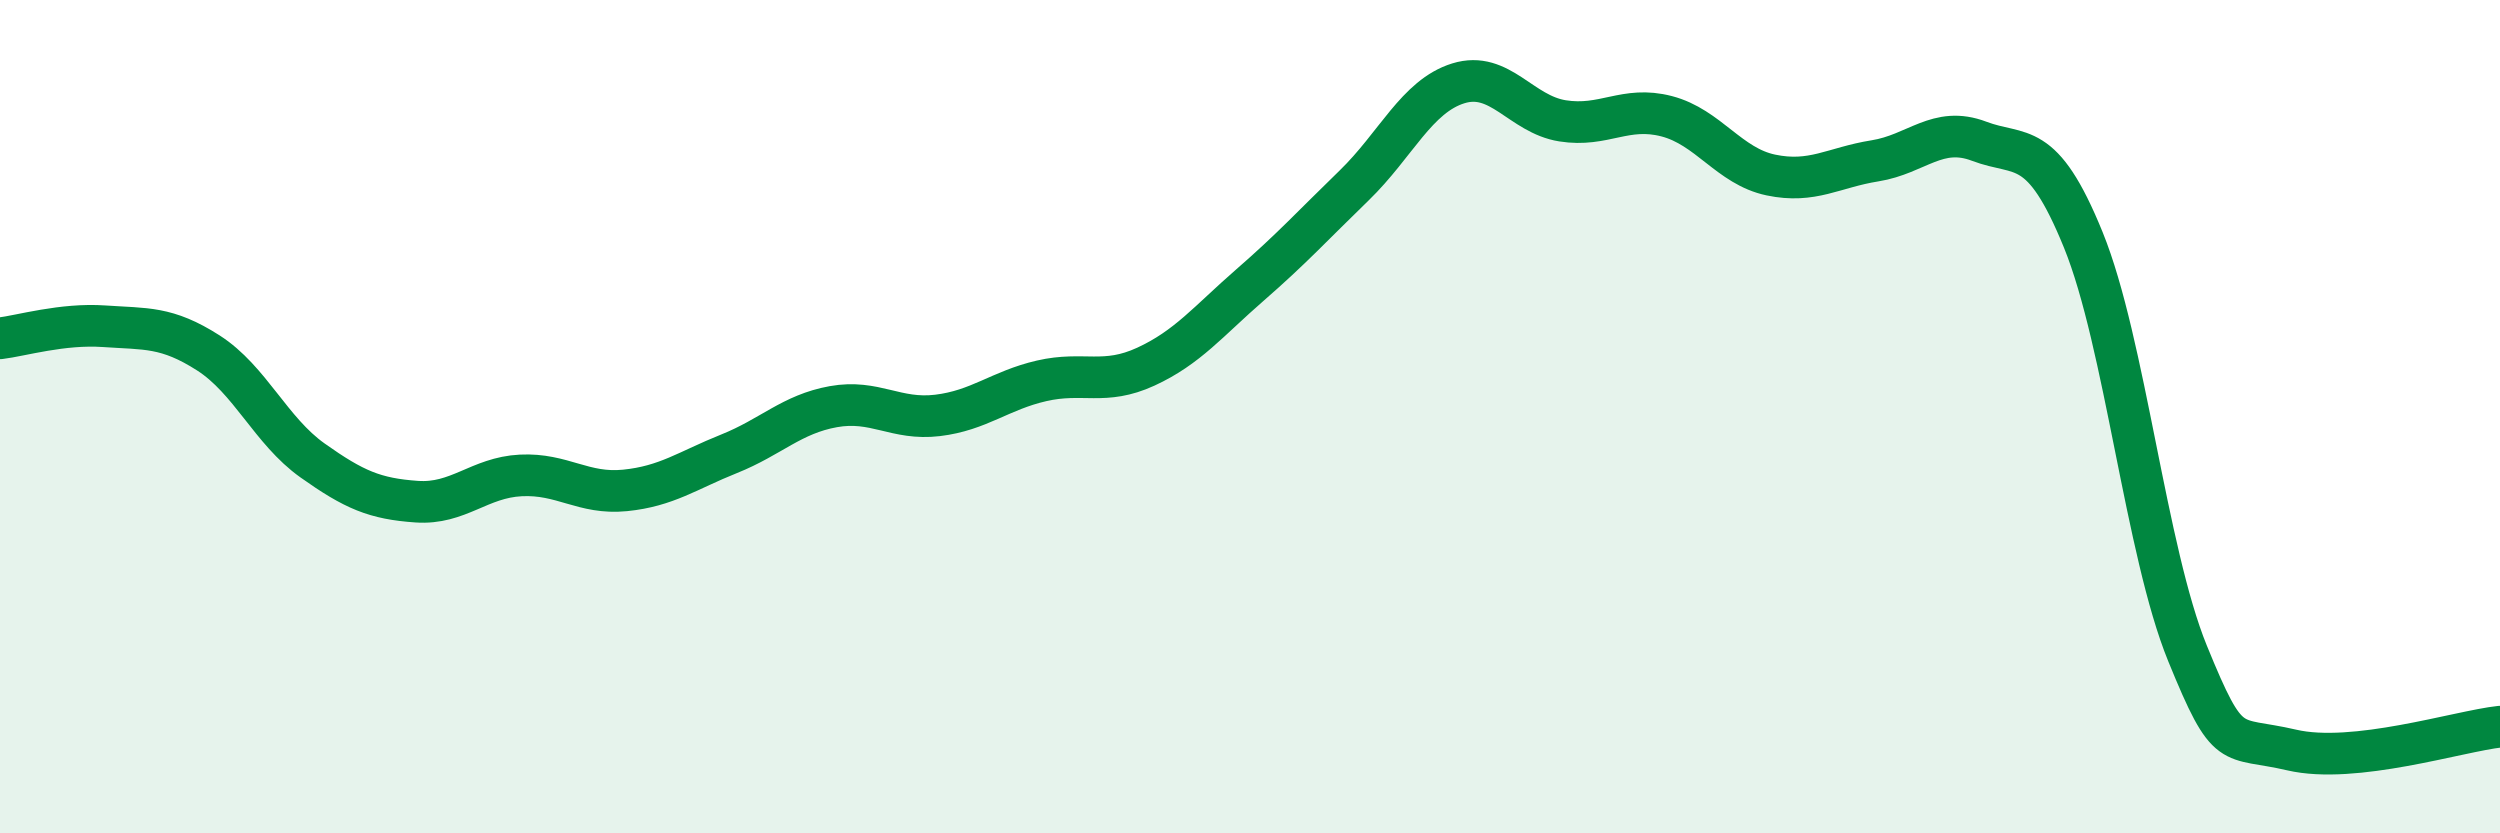
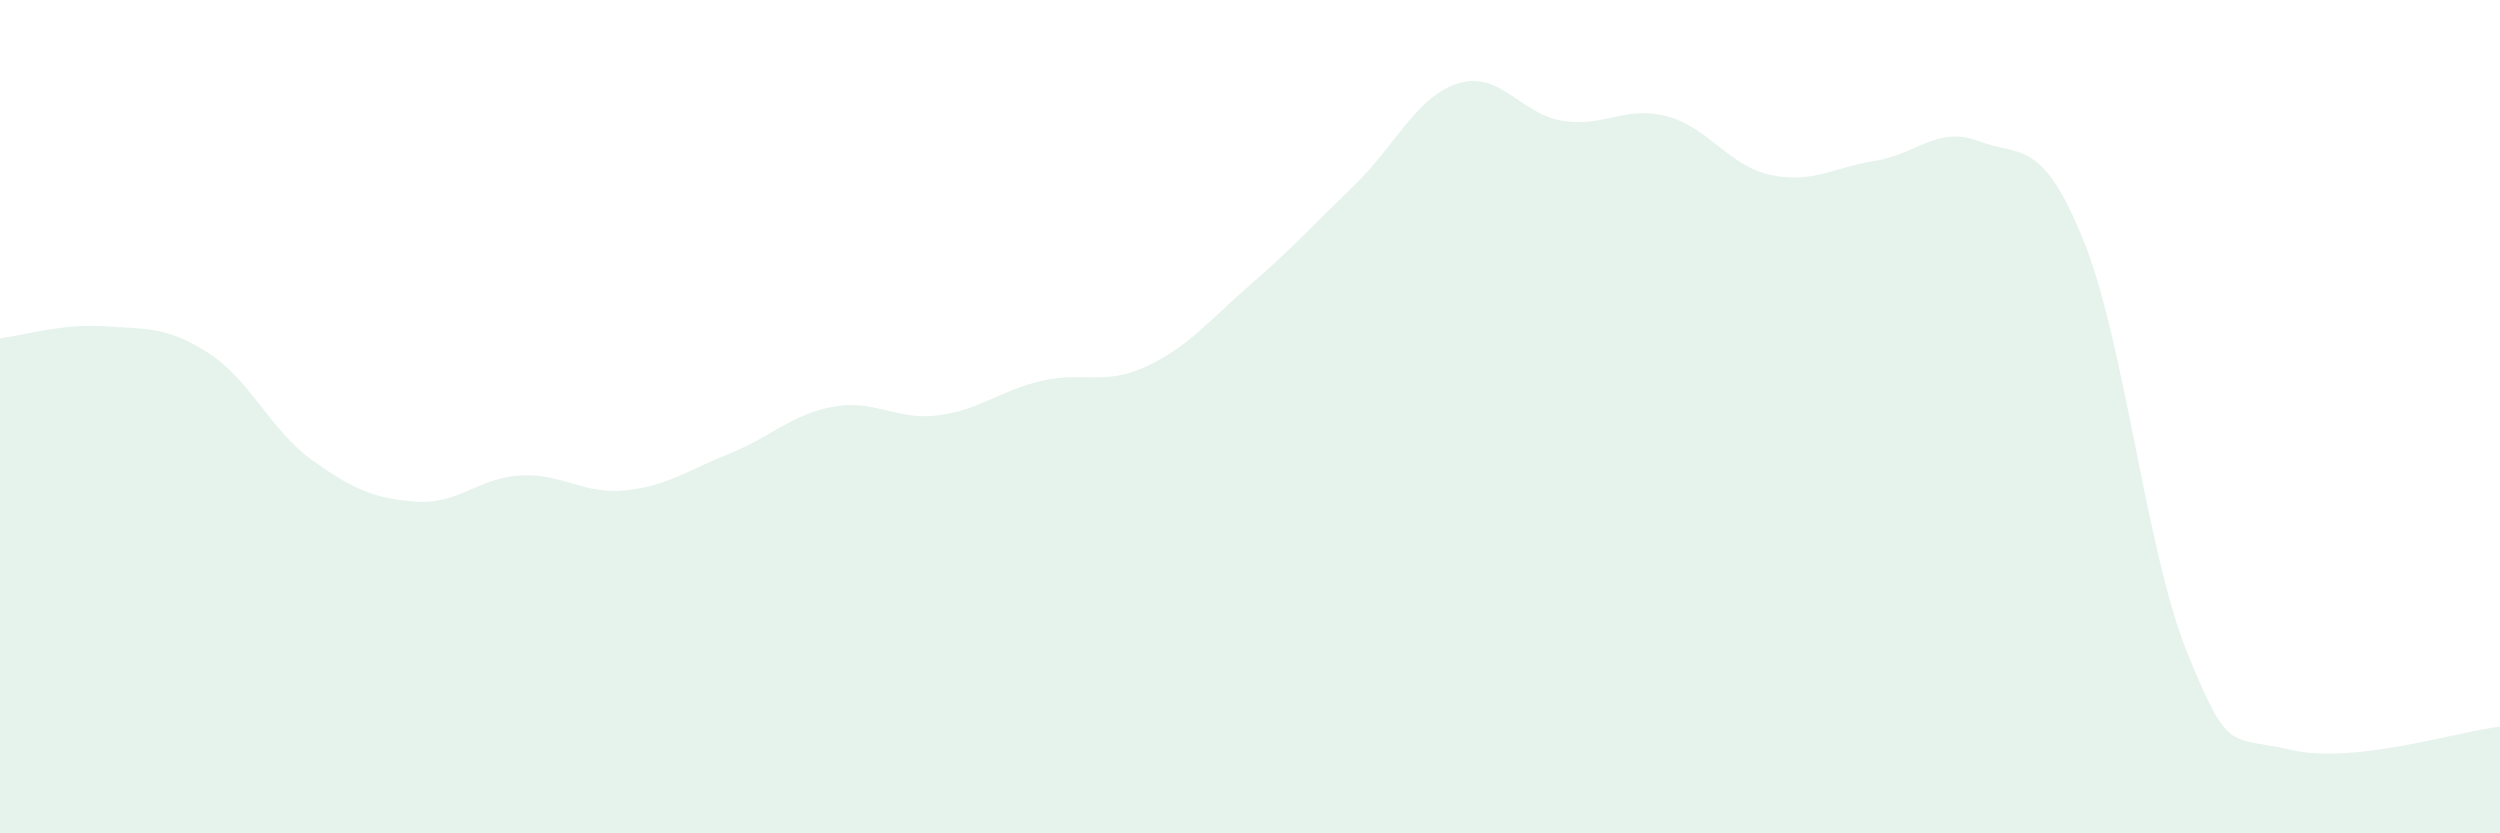
<svg xmlns="http://www.w3.org/2000/svg" width="60" height="20" viewBox="0 0 60 20">
  <path d="M 0,8.12 C 0.5,8.06 1.5,7.76 2.5,7.83 C 3.5,7.9 4,7.83 5,8.47 C 6,9.11 6.5,10.34 7.5,11.05 C 8.5,11.76 9,11.97 10,12.04 C 11,12.11 11.5,11.46 12.5,11.41 C 13.5,11.36 14,11.87 15,11.77 C 16,11.67 16.5,11.29 17.5,10.89 C 18.5,10.49 19,9.94 20,9.76 C 21,9.58 21.5,10.09 22.5,9.97 C 23.5,9.85 24,9.37 25,9.14 C 26,8.91 26.5,9.26 27.5,8.8 C 28.5,8.34 29,7.71 30,6.84 C 31,5.97 31.5,5.42 32.5,4.45 C 33.5,3.48 34,2.31 35,2 C 36,1.69 36.5,2.74 37.5,2.9 C 38.5,3.06 39,2.53 40,2.79 C 41,3.05 41.5,3.99 42.5,4.2 C 43.5,4.41 44,4.02 45,3.86 C 46,3.7 46.5,3.01 47.5,3.39 C 48.5,3.77 49,3.3 50,5.76 C 51,8.22 51.5,13.23 52.5,15.68 C 53.5,18.13 53.5,17.65 55,18 C 56.5,18.35 59,17.55 60,17.44L60 20L0 20Z" fill="#008740" opacity="0.1" stroke-linecap="round" stroke-linejoin="round" />
-   <path d="M 0,8.12 C 0.5,8.06 1.5,7.76 2.5,7.83 C 3.5,7.9 4,7.83 5,8.47 C 6,9.11 6.5,10.34 7.5,11.05 C 8.5,11.76 9,11.97 10,12.04 C 11,12.11 11.5,11.46 12.5,11.41 C 13.5,11.36 14,11.87 15,11.77 C 16,11.67 16.5,11.29 17.5,10.89 C 18.5,10.49 19,9.94 20,9.76 C 21,9.58 21.5,10.09 22.5,9.97 C 23.5,9.85 24,9.37 25,9.14 C 26,8.91 26.5,9.26 27.5,8.8 C 28.5,8.34 29,7.71 30,6.84 C 31,5.97 31.5,5.42 32.5,4.45 C 33.5,3.48 34,2.31 35,2 C 36,1.69 36.5,2.74 37.5,2.9 C 38.5,3.06 39,2.53 40,2.79 C 41,3.05 41.5,3.99 42.5,4.2 C 43.5,4.41 44,4.02 45,3.86 C 46,3.7 46.5,3.01 47.5,3.39 C 48.5,3.77 49,3.3 50,5.76 C 51,8.22 51.5,13.23 52.5,15.68 C 53.5,18.13 53.5,17.65 55,18 C 56.5,18.35 59,17.55 60,17.44" stroke="#008740" stroke-width="1" fill="none" stroke-linecap="round" stroke-linejoin="round" />
</svg>